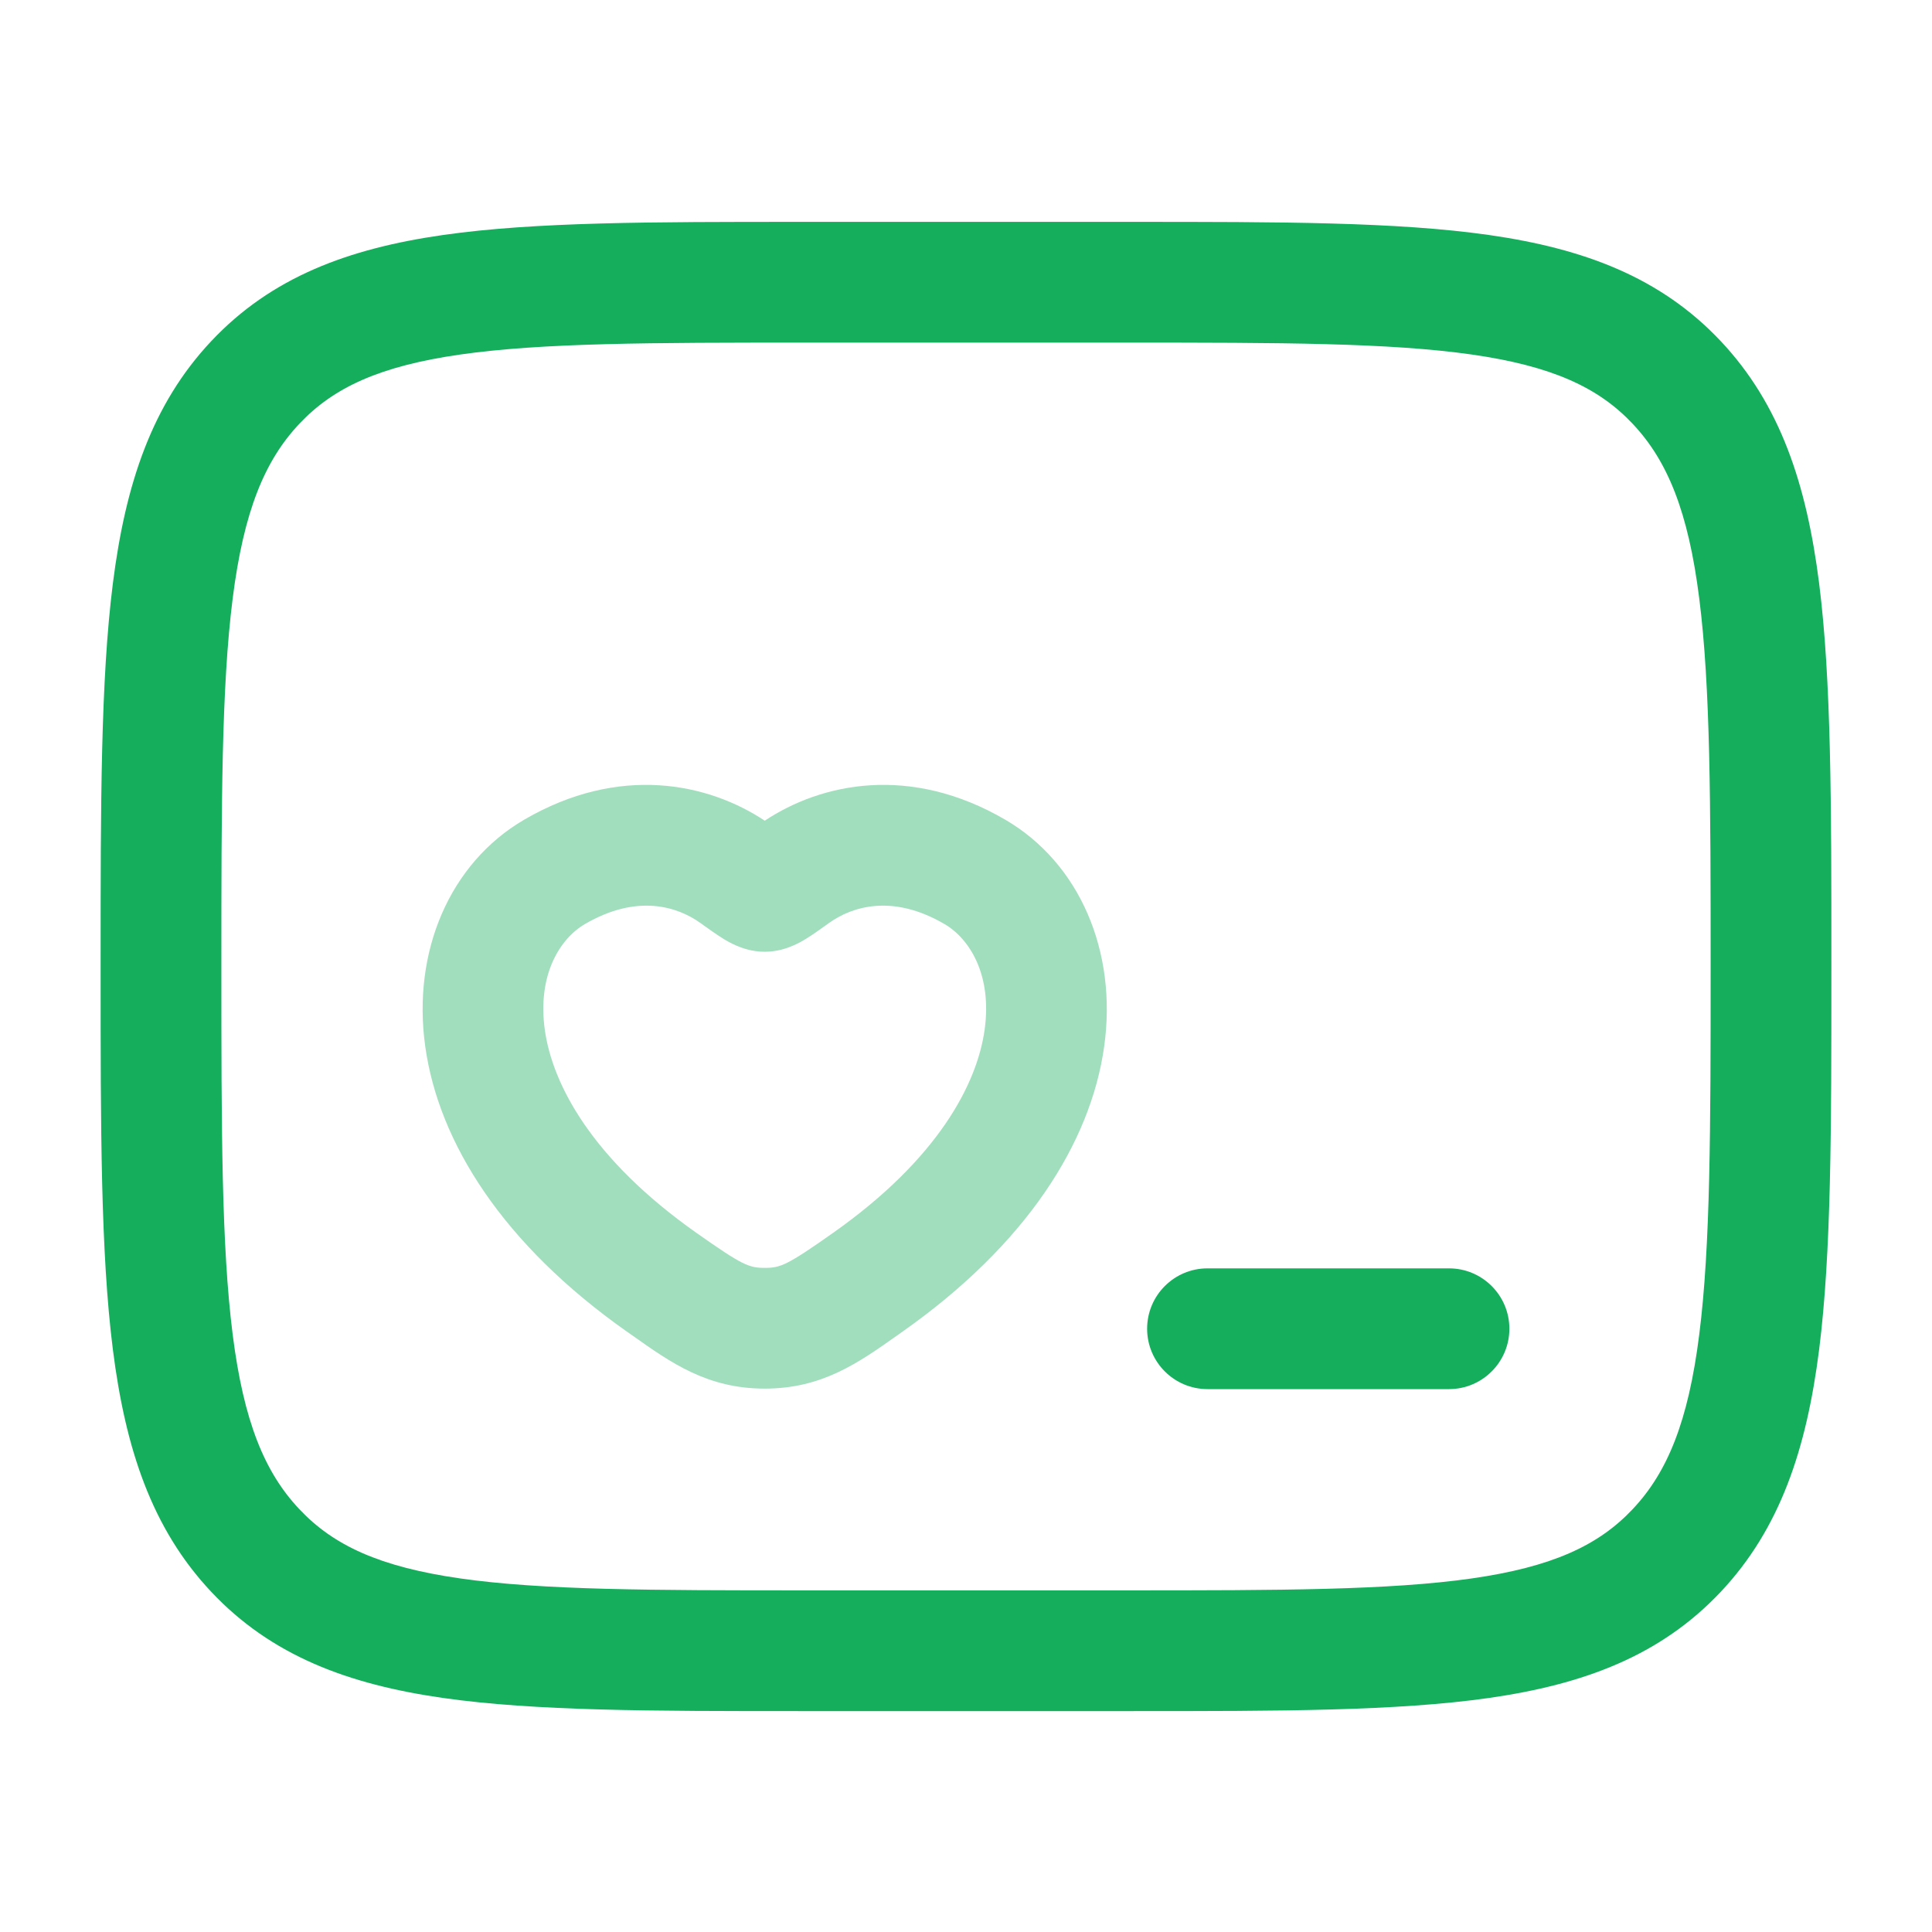
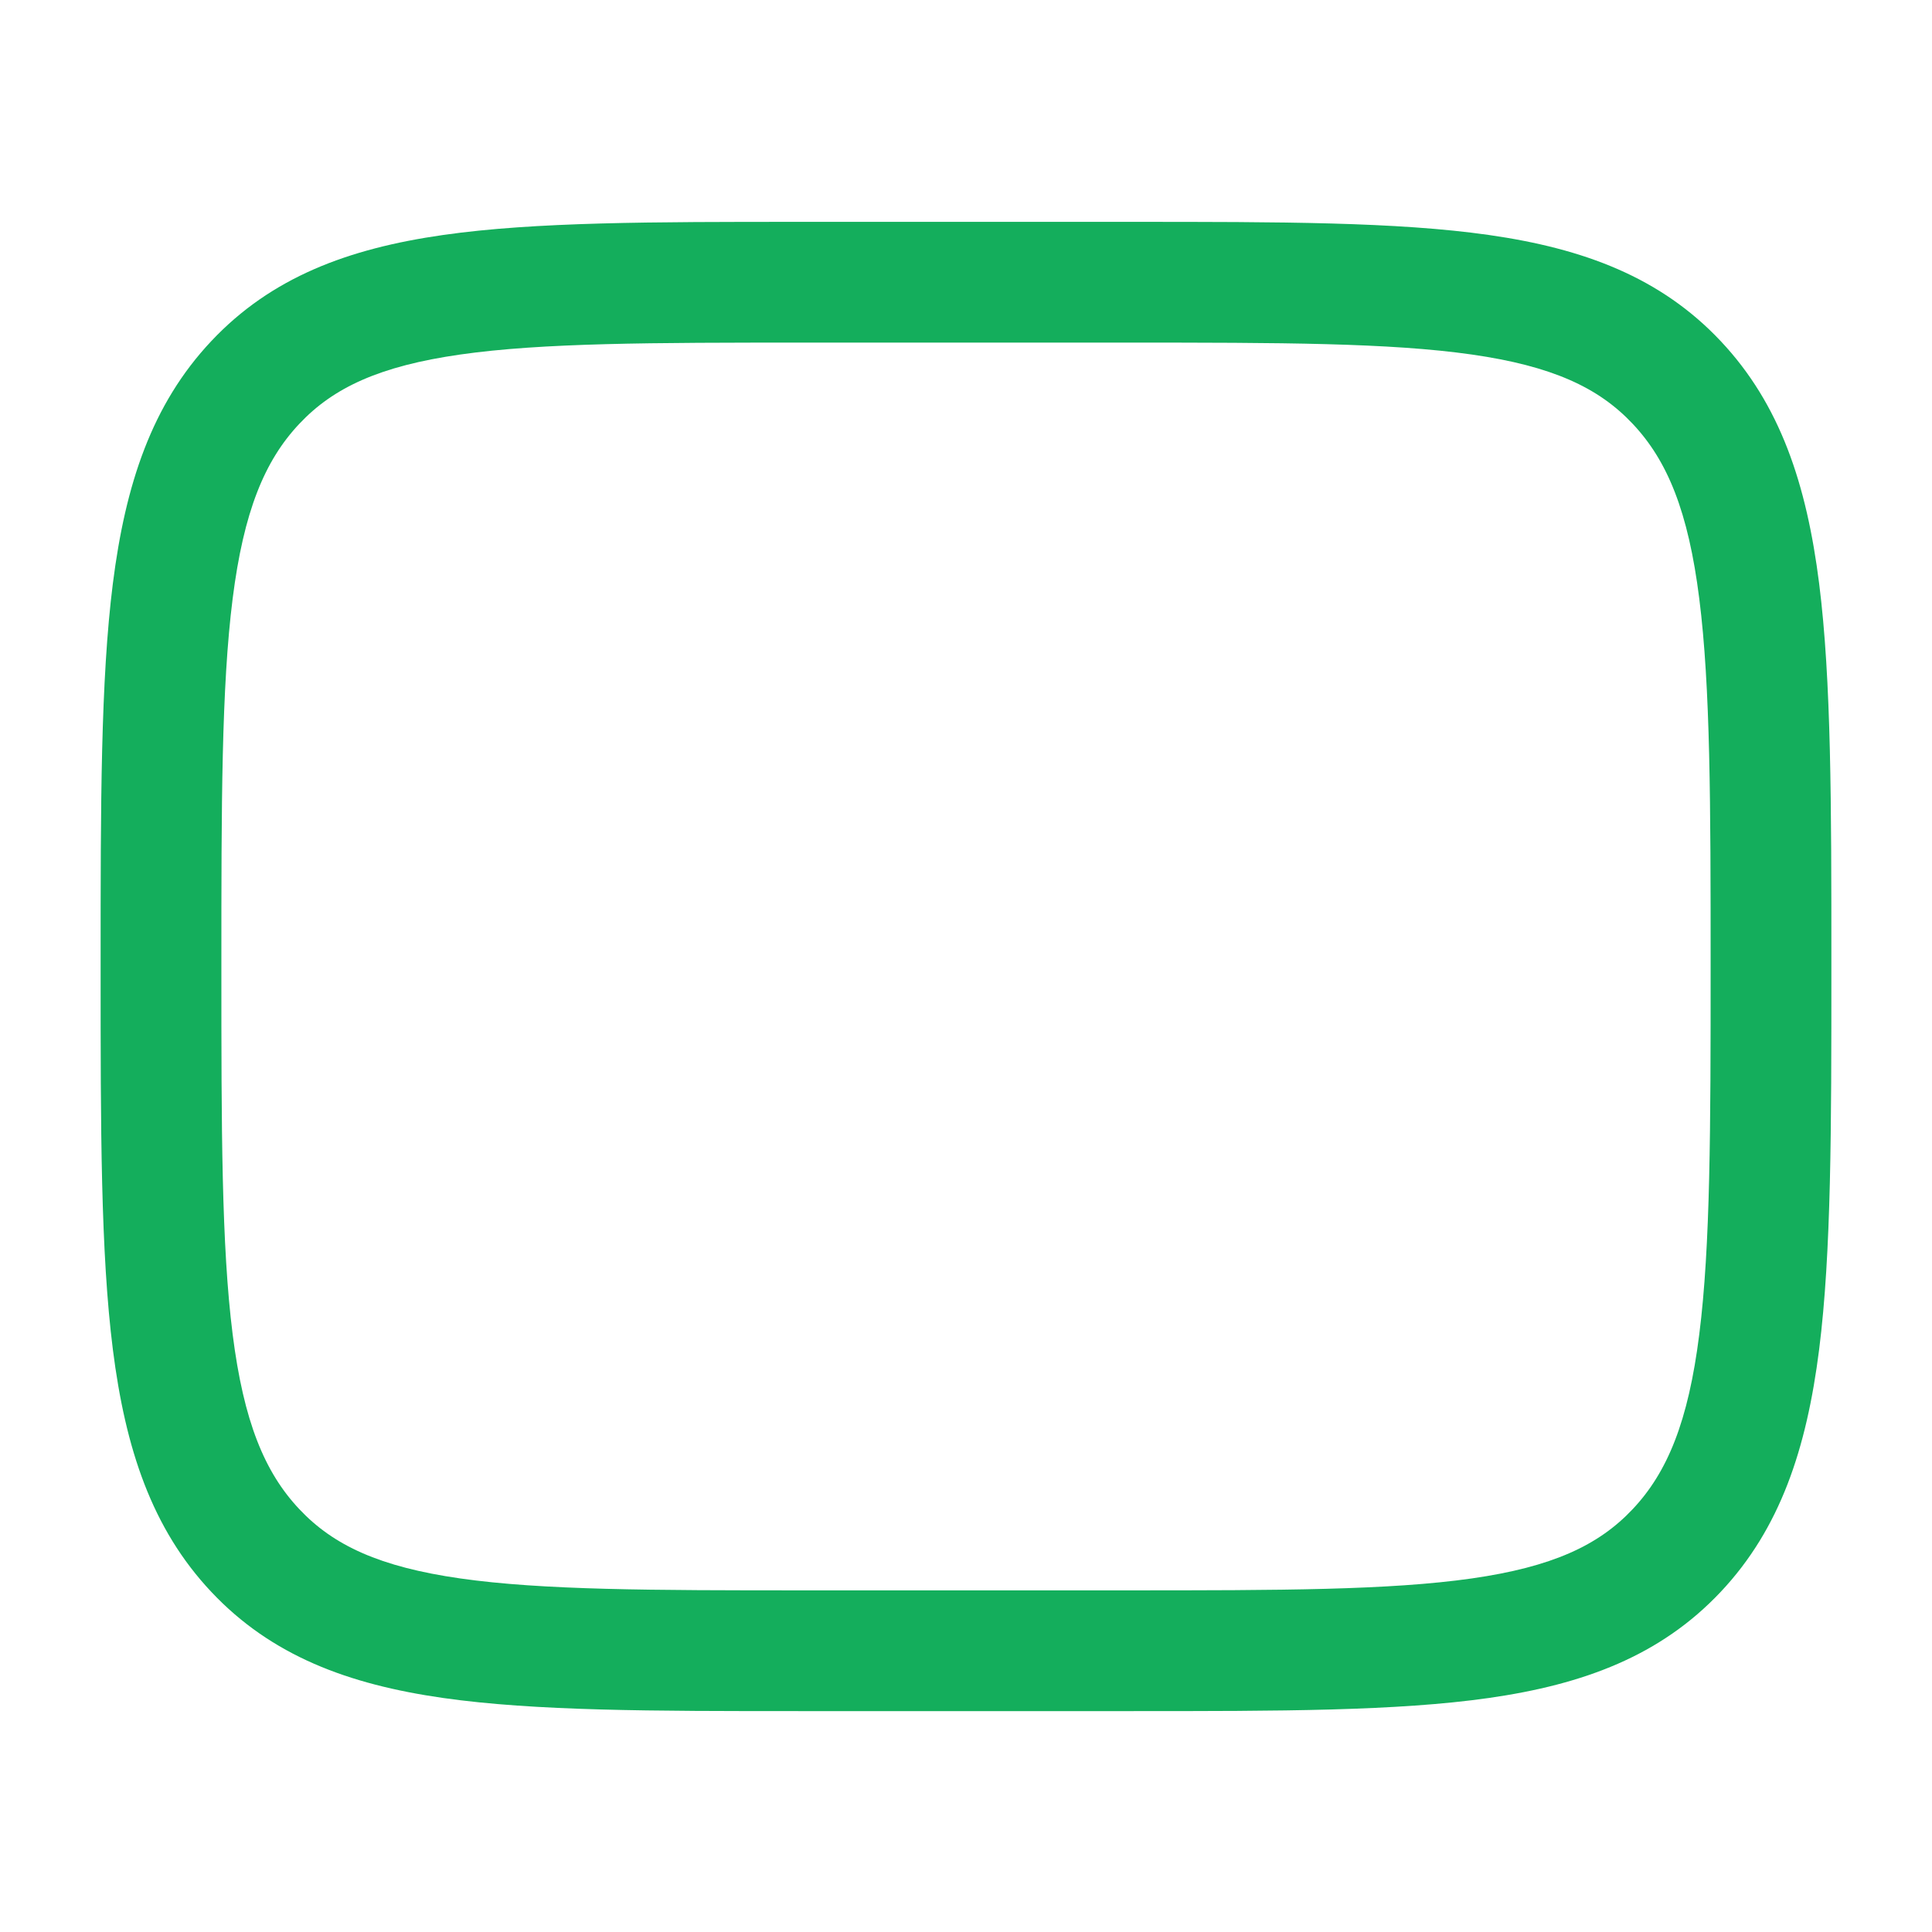
<svg xmlns="http://www.w3.org/2000/svg" width="24" height="24" viewBox="0 0 24 24" fill="none">
-   <path opacity="0.4" fill-rule="evenodd" clip-rule="evenodd" d="M9.5 10.195C8.796 9.728 7.694 9.492 6.509 10.184C5.591 10.721 5.116 11.817 5.283 13.003C5.451 14.196 6.247 15.456 7.786 16.541C7.809 16.557 7.832 16.573 7.855 16.589C8.337 16.931 8.789 17.25 9.5 17.25C10.21 17.25 10.662 16.931 11.145 16.589C11.167 16.573 11.19 16.557 11.213 16.541C12.752 15.456 13.548 14.196 13.716 13.003C13.883 11.817 13.409 10.721 12.49 10.184C11.305 9.492 10.203 9.728 9.5 10.195ZM8.701 11.466C8.416 11.262 7.916 11.1 7.266 11.479C6.953 11.662 6.673 12.113 6.768 12.794C6.863 13.469 7.349 14.397 8.651 15.315C9.224 15.719 9.305 15.75 9.5 15.75C9.695 15.75 9.776 15.719 10.349 15.315C11.651 14.397 12.136 13.469 12.231 12.794C12.327 12.113 12.046 11.662 11.733 11.479C11.084 11.1 10.583 11.262 10.298 11.466C10.293 11.47 10.288 11.473 10.283 11.477C10.195 11.54 10.103 11.606 10.024 11.655C9.981 11.682 9.92 11.718 9.849 11.748C9.784 11.776 9.659 11.823 9.5 11.823C9.341 11.823 9.216 11.776 9.15 11.748C9.079 11.718 9.018 11.682 8.975 11.655C8.897 11.606 8.804 11.54 8.716 11.477C8.711 11.473 8.706 11.47 8.701 11.466Z" fill="#14AE5C" />
-   <path d="M15 15.756C14.586 15.756 14.25 16.092 14.25 16.506C14.25 16.92 14.586 17.256 15 17.256L18 17.256C18.414 17.256 18.75 16.92 18.75 16.506C18.75 16.092 18.414 15.756 18 15.756L15 15.756Z" fill="#14AE5C" />
  <path fill-rule="evenodd" clip-rule="evenodd" d="M14.059 2.756L9.94 2.756C8.105 2.756 6.647 2.756 5.505 2.919C4.324 3.088 3.371 3.444 2.625 4.237C1.885 5.023 1.558 6.016 1.402 7.248C1.25 8.453 1.25 9.994 1.25 11.952L1.25 12.06C1.25 14.018 1.25 15.559 1.402 16.764C1.558 17.996 1.885 18.989 2.625 19.775C3.371 20.568 4.324 20.924 5.505 21.093C6.647 21.256 8.105 21.256 9.94 21.256L14.059 21.256C15.895 21.256 17.353 21.256 18.495 21.093C19.676 20.924 20.628 20.568 21.375 19.775C22.115 18.989 22.442 17.996 22.598 16.764C22.75 15.559 22.75 14.018 22.75 12.06L22.75 11.952C22.75 9.994 22.75 8.453 22.598 7.248C22.442 6.016 22.115 5.023 21.375 4.237C20.628 3.444 19.676 3.088 18.495 2.919C17.353 2.756 15.895 2.756 14.059 2.756ZM3.718 5.265C4.143 4.813 4.719 4.547 5.717 4.404C6.741 4.258 8.092 4.256 10 4.256L14 4.256C15.908 4.256 17.259 4.258 18.283 4.404C19.28 4.547 19.857 4.813 20.282 5.265C20.714 5.723 20.973 6.355 21.109 7.437C21.248 8.536 21.25 9.983 21.25 12.006C21.25 14.029 21.248 15.476 21.109 16.575C20.973 17.657 20.714 18.289 20.282 18.747C19.857 19.199 19.28 19.465 18.283 19.608C17.259 19.754 15.908 19.756 14 19.756L10 19.756C8.092 19.756 6.741 19.754 5.717 19.608C4.719 19.465 4.143 19.199 3.718 18.747C3.286 18.289 3.027 17.657 2.89 16.575C2.751 15.476 2.75 14.029 2.75 12.006C2.75 9.983 2.751 8.536 2.89 7.437C3.027 6.355 3.286 5.723 3.718 5.265Z" fill="#14AE5C" />
</svg>